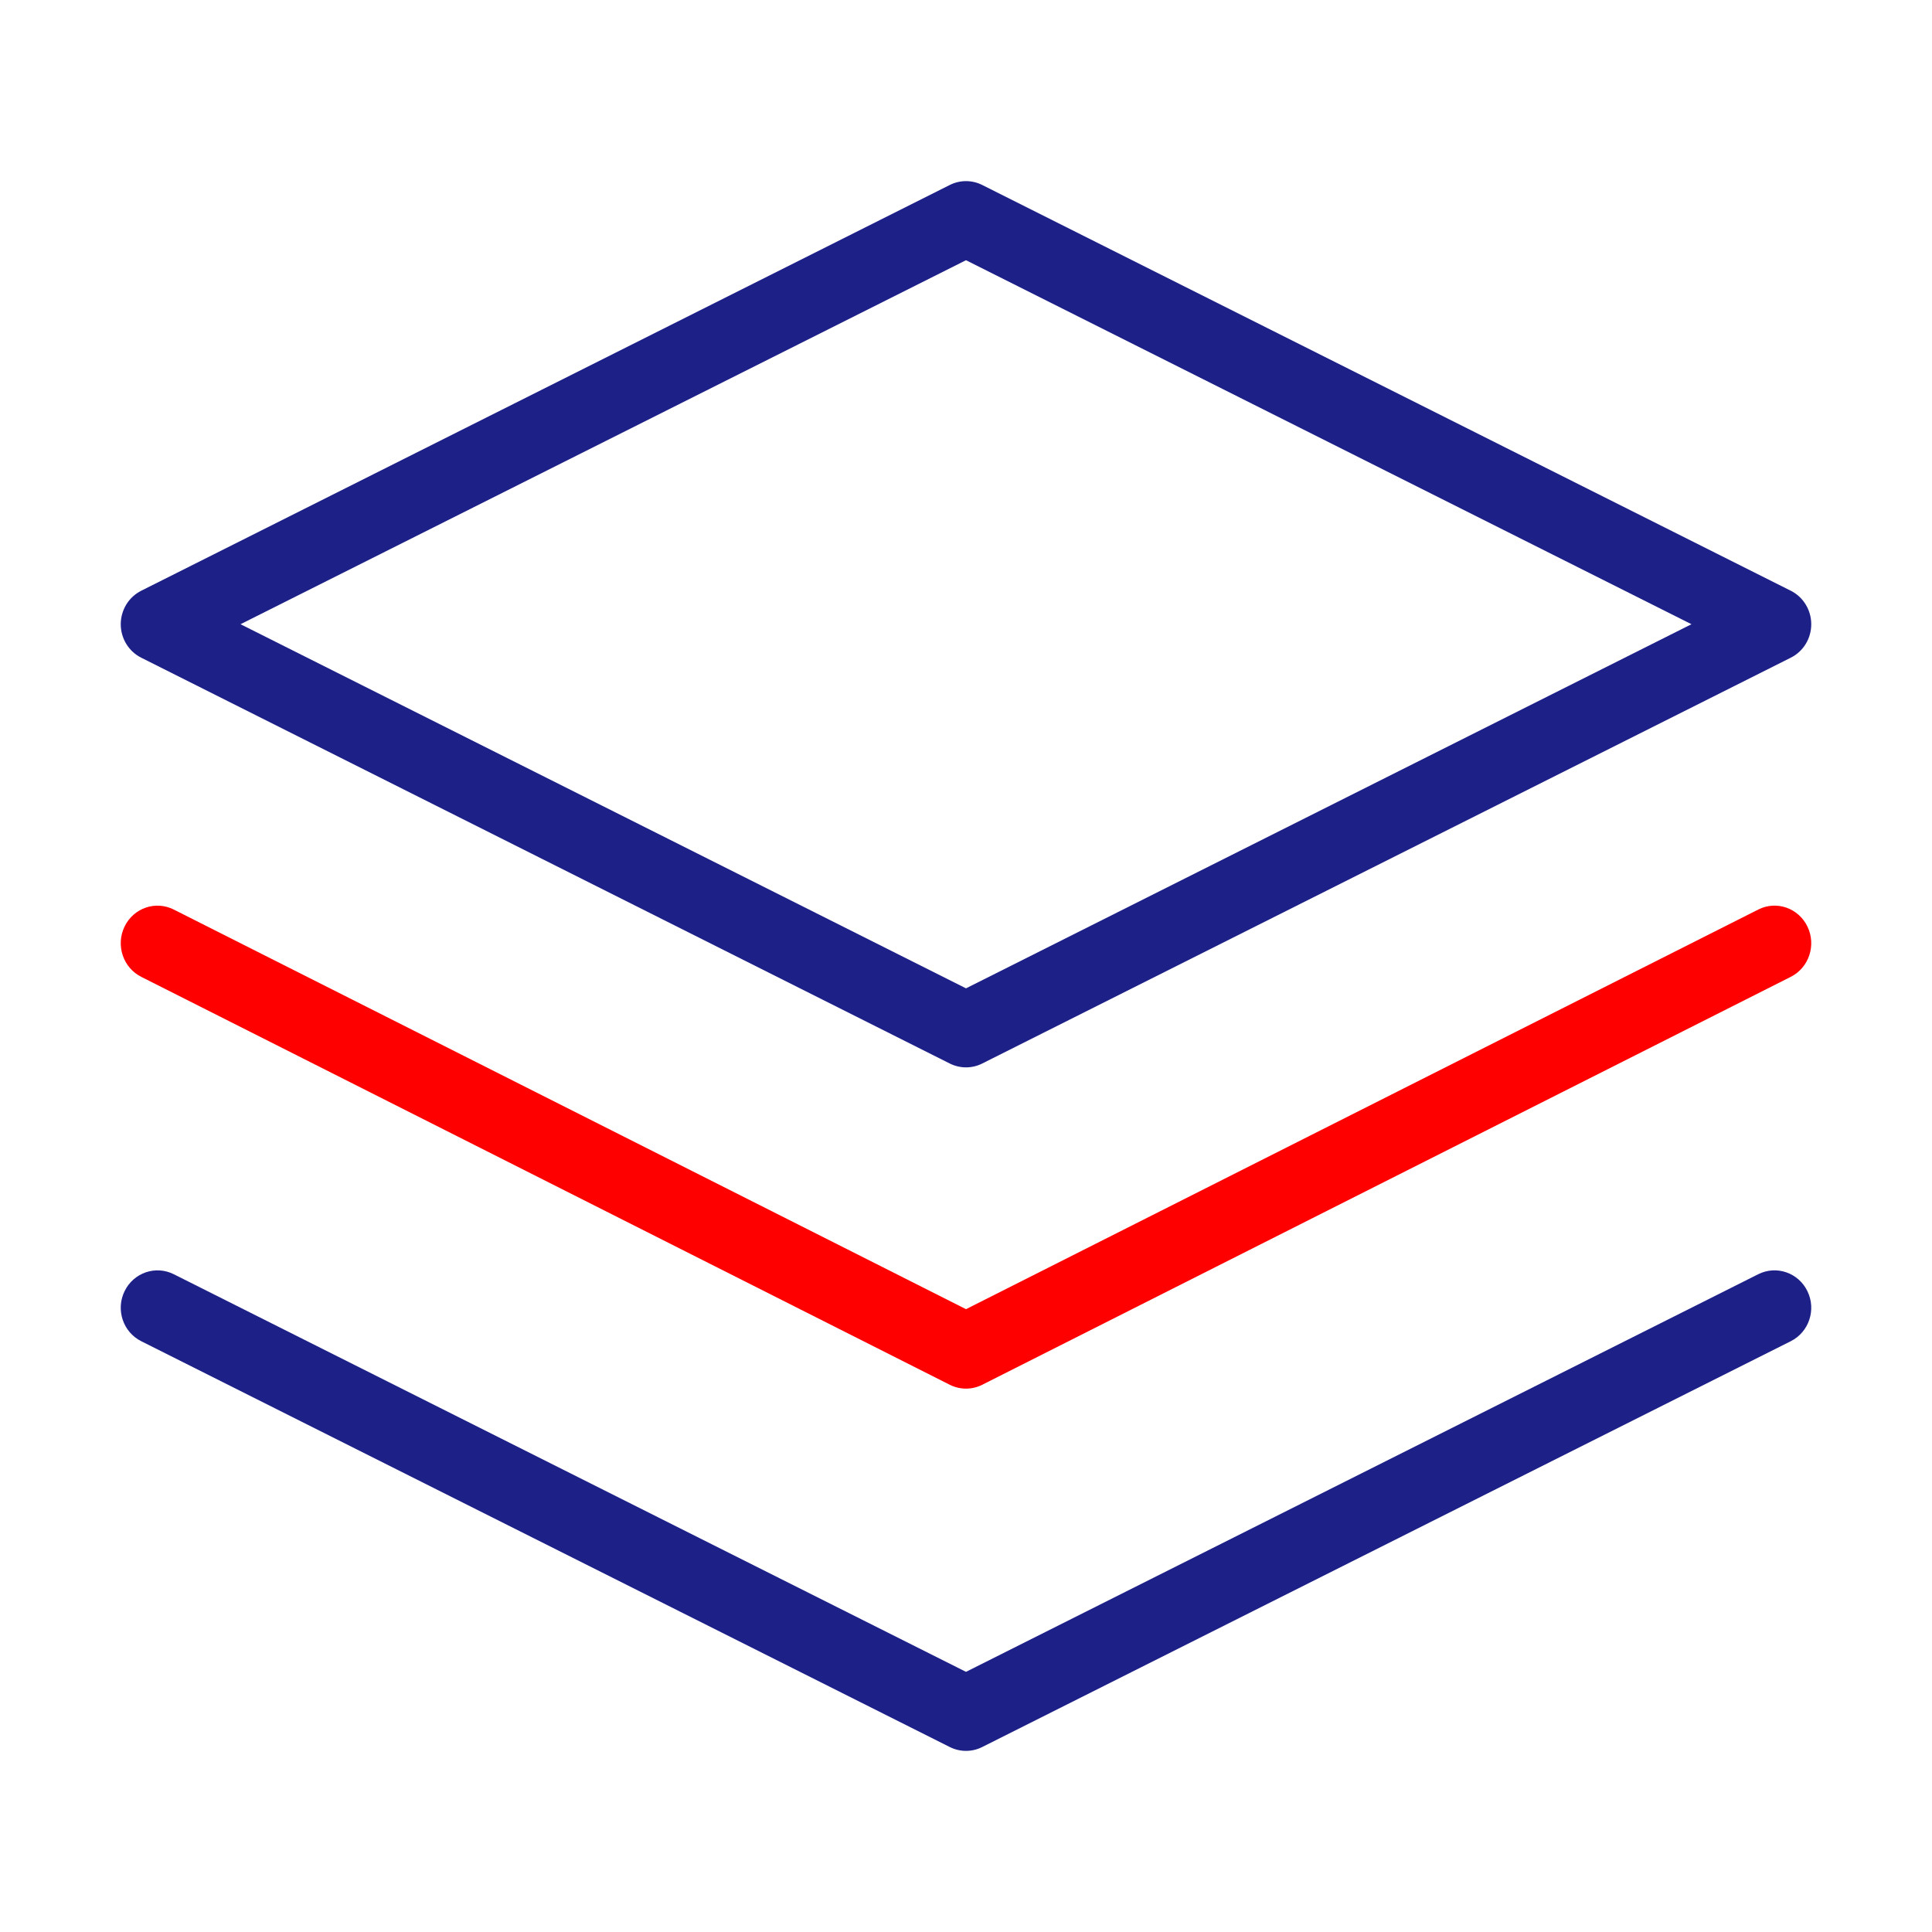
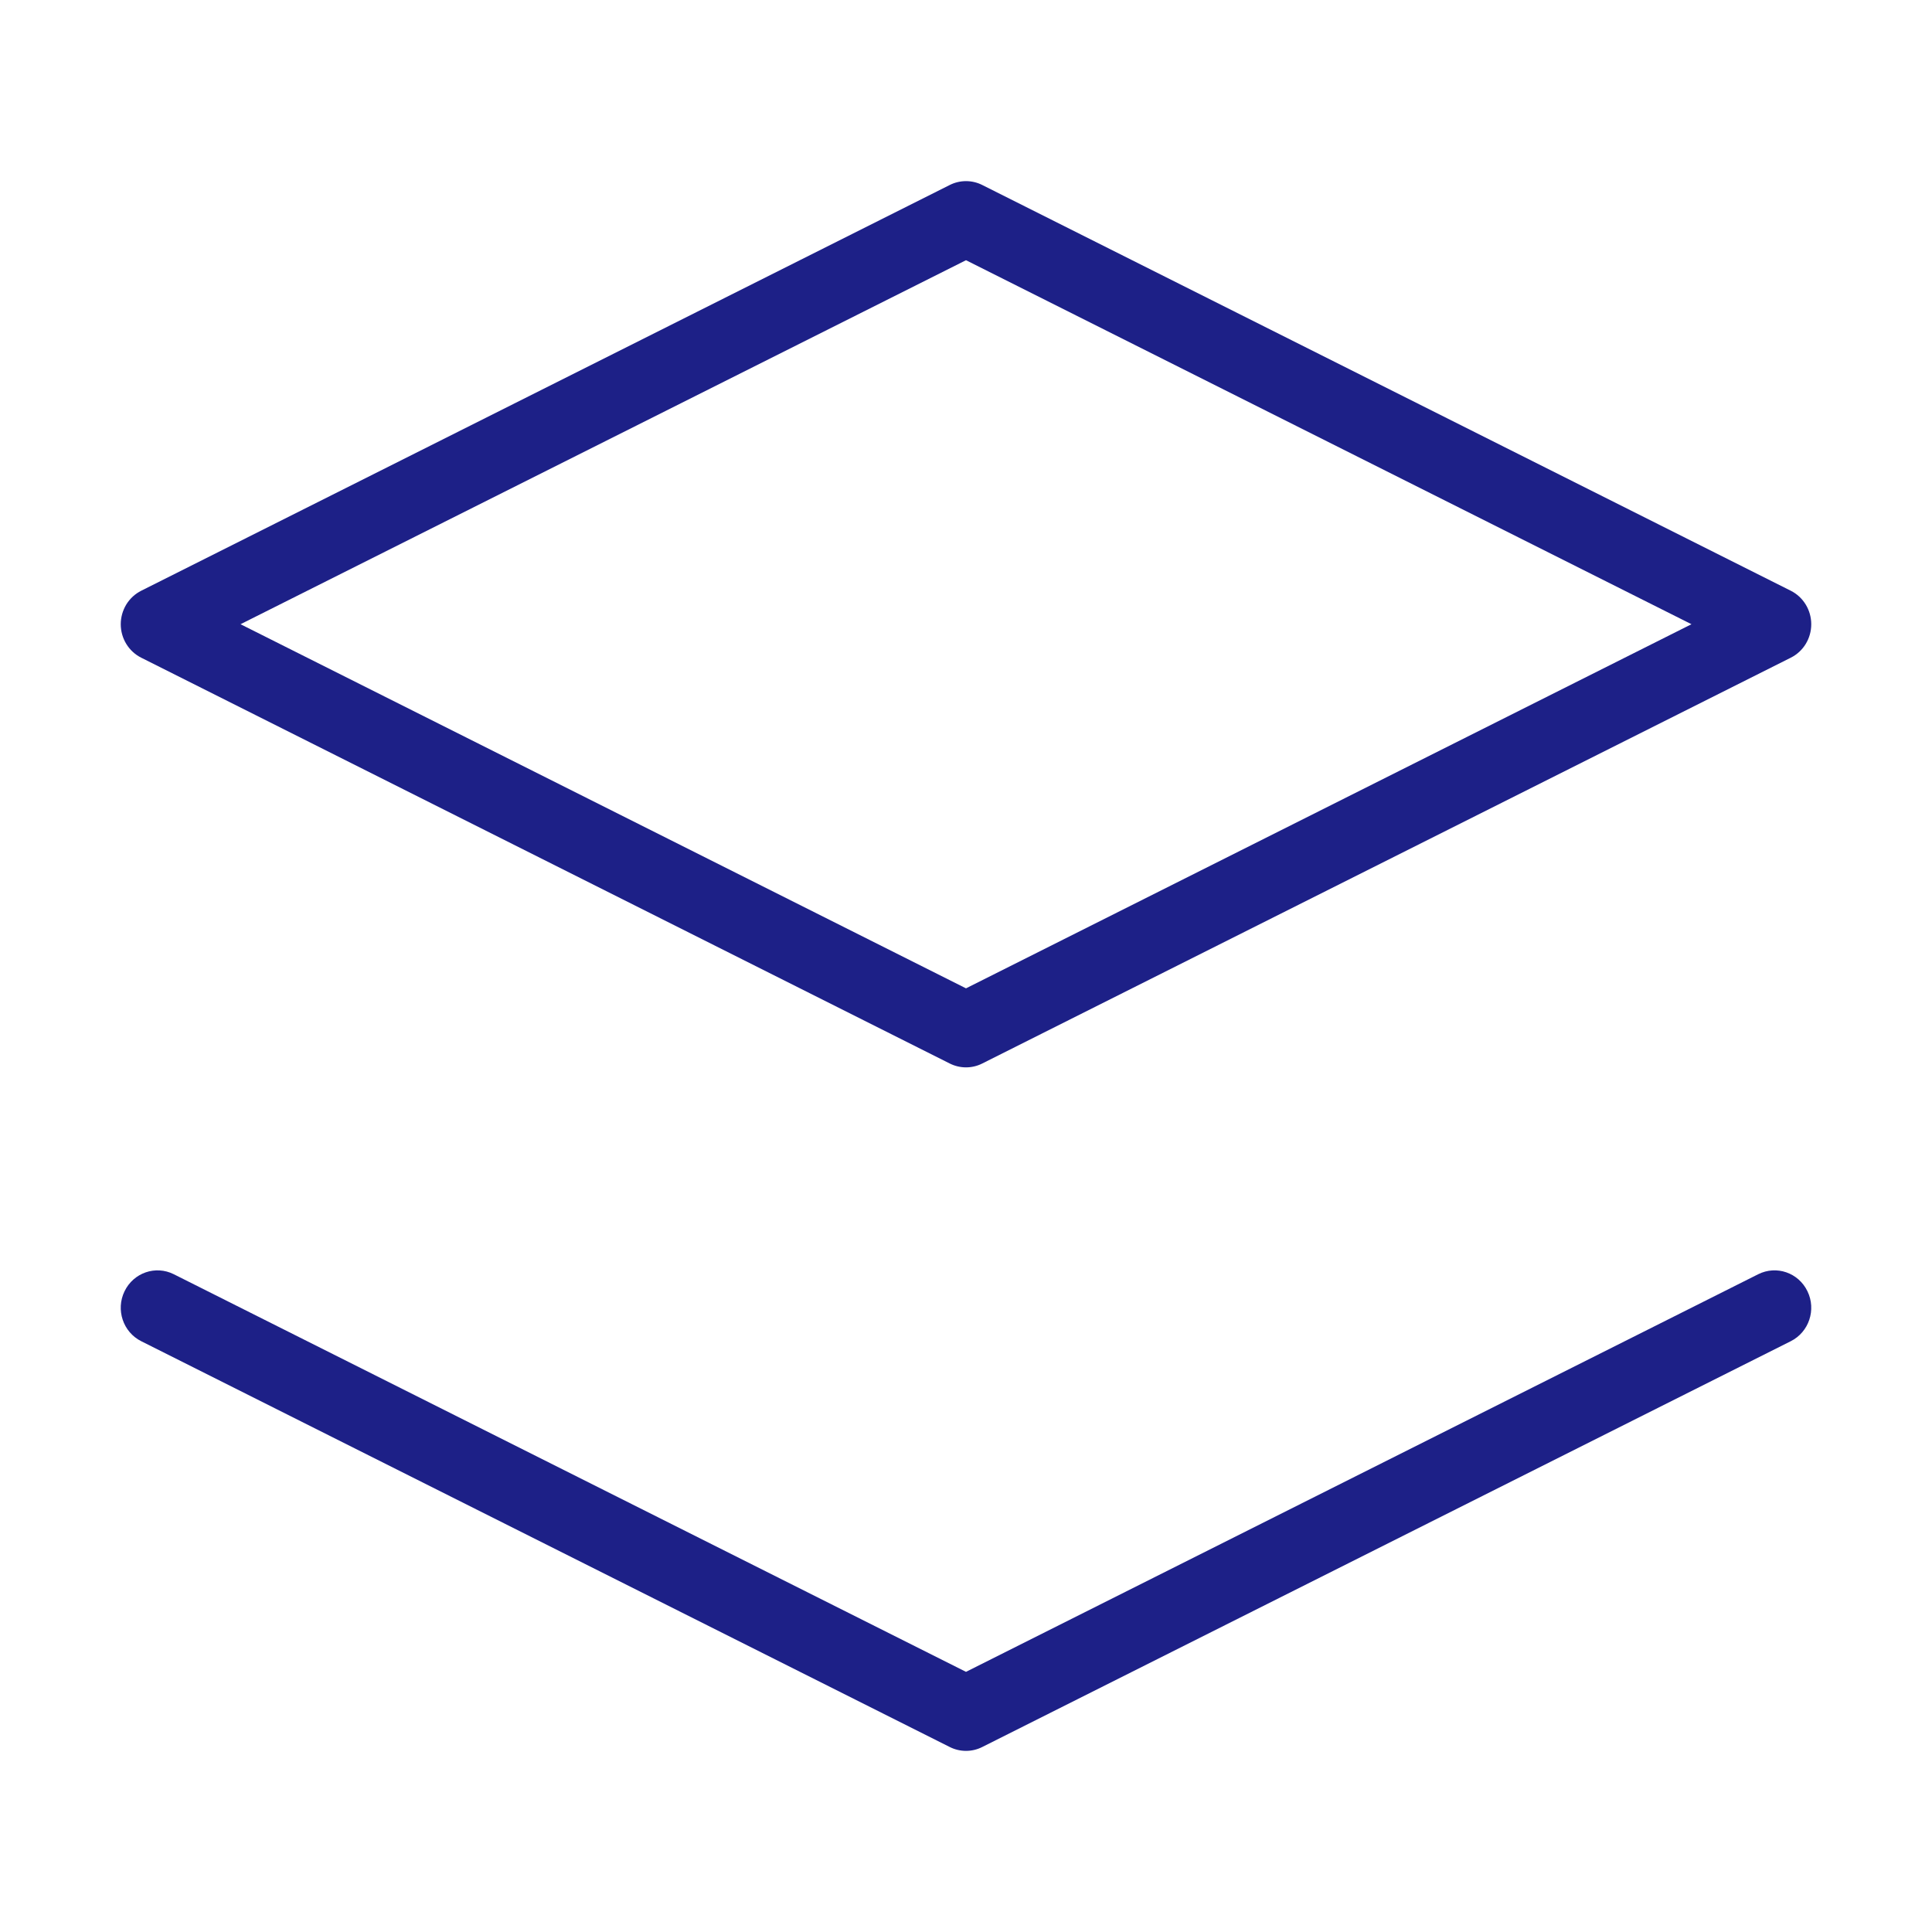
<svg xmlns="http://www.w3.org/2000/svg" width="32" height="32" viewBox="0 0 32 32" fill="none">
-   <path d="M29.122 15.065L16 21.684L2.878 15.065C2.576 14.913 2.212 15.039 2.063 15.347C1.914 15.655 2.038 16.028 2.34 16.18L15.731 22.936C15.814 22.978 15.907 23 16 23C16.092 23 16.184 22.979 16.269 22.936L29.66 16.18C29.962 16.028 30.086 15.655 29.937 15.347C29.788 15.039 29.424 14.912 29.122 15.065Z" fill="#FF0000" />
  <path d="M2.34 10.894L15.731 17.615C15.815 17.657 15.907 17.679 16 17.679C16.092 17.679 16.184 17.658 16.269 17.615L29.66 10.894C29.869 10.79 30 10.575 30 10.339C30 10.104 29.868 9.888 29.66 9.784L16.269 3.064C16.186 3.022 16.093 3 16 3C15.907 3 15.814 3.022 15.731 3.064L2.34 9.784C2.238 9.835 2.152 9.914 2.092 10.012C2.032 10.111 2 10.224 2 10.339C2 10.455 2.032 10.568 2.092 10.666C2.152 10.764 2.238 10.843 2.34 10.894ZM16 4.31L28.016 10.339L16 16.37L3.984 10.339L16 4.31ZM29.122 21.105L16 27.691L2.878 21.105C2.576 20.954 2.212 21.08 2.063 21.387C1.914 21.693 2.038 22.064 2.34 22.215L15.731 28.936C15.814 28.978 15.907 29 16 29C16.092 29 16.184 28.979 16.269 28.936L29.66 22.215C29.962 22.064 30.086 21.693 29.937 21.387C29.788 21.079 29.424 20.954 29.122 21.105Z" fill="#1D2087" />
</svg>